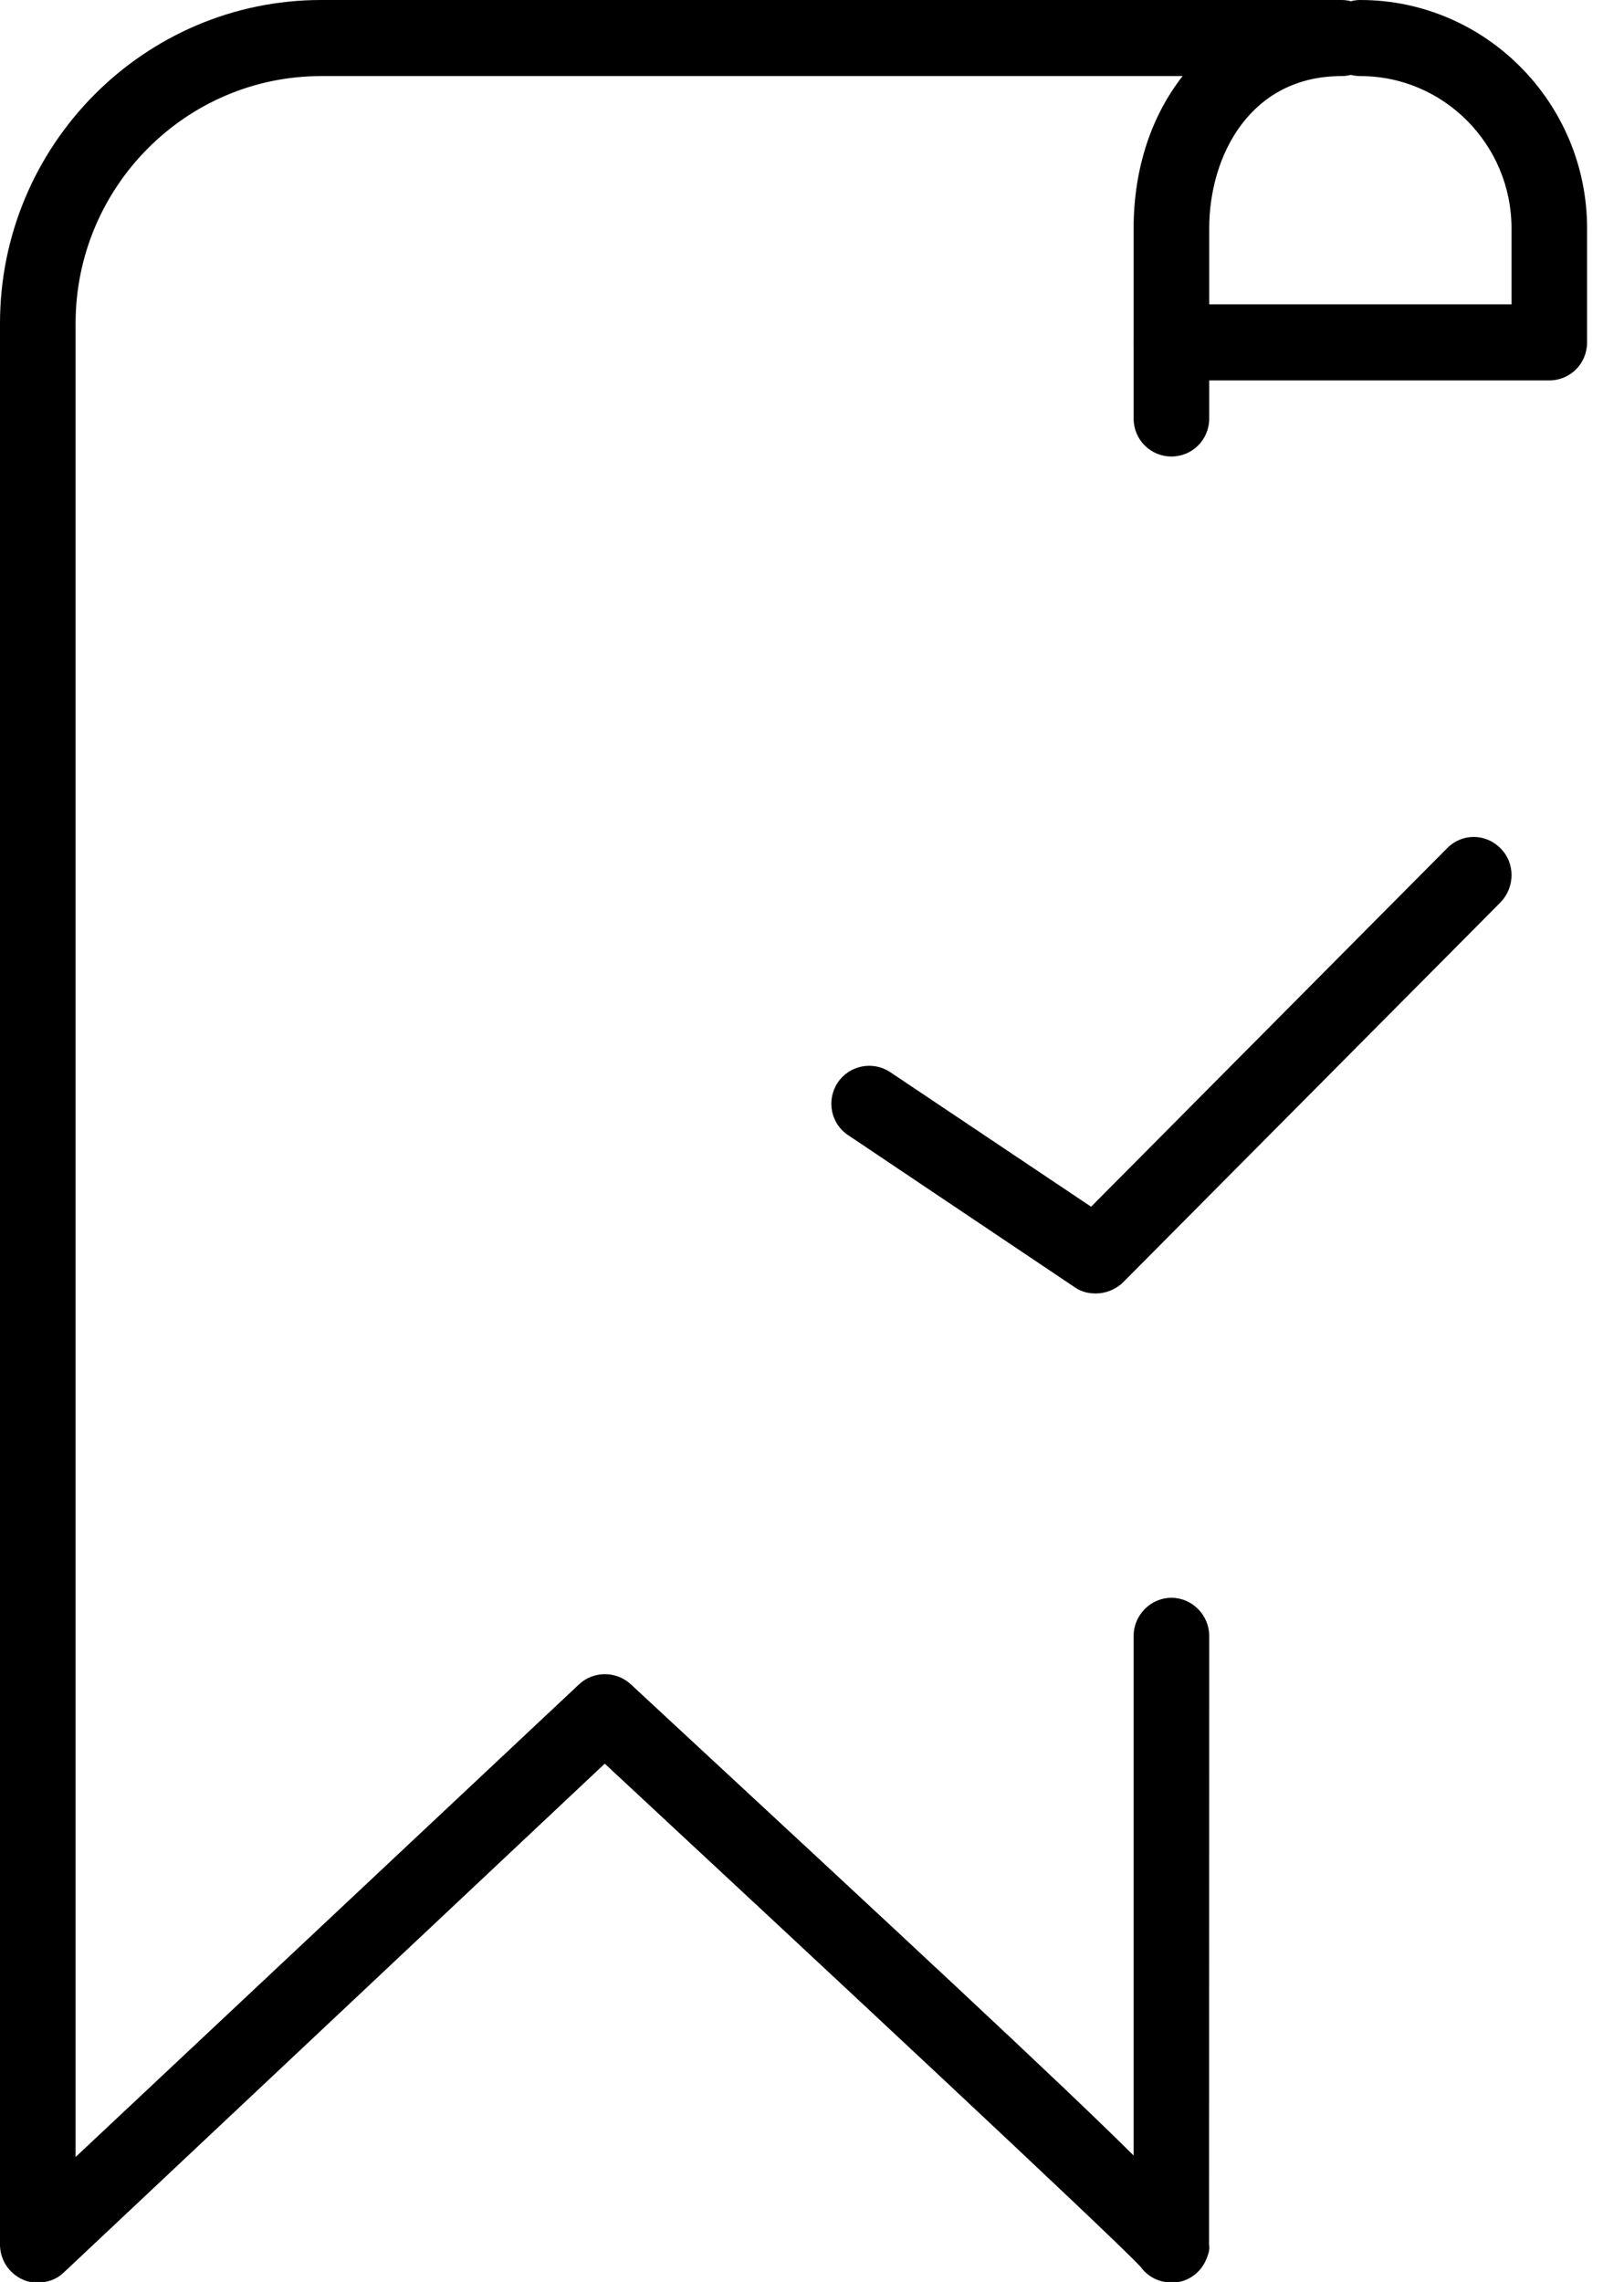
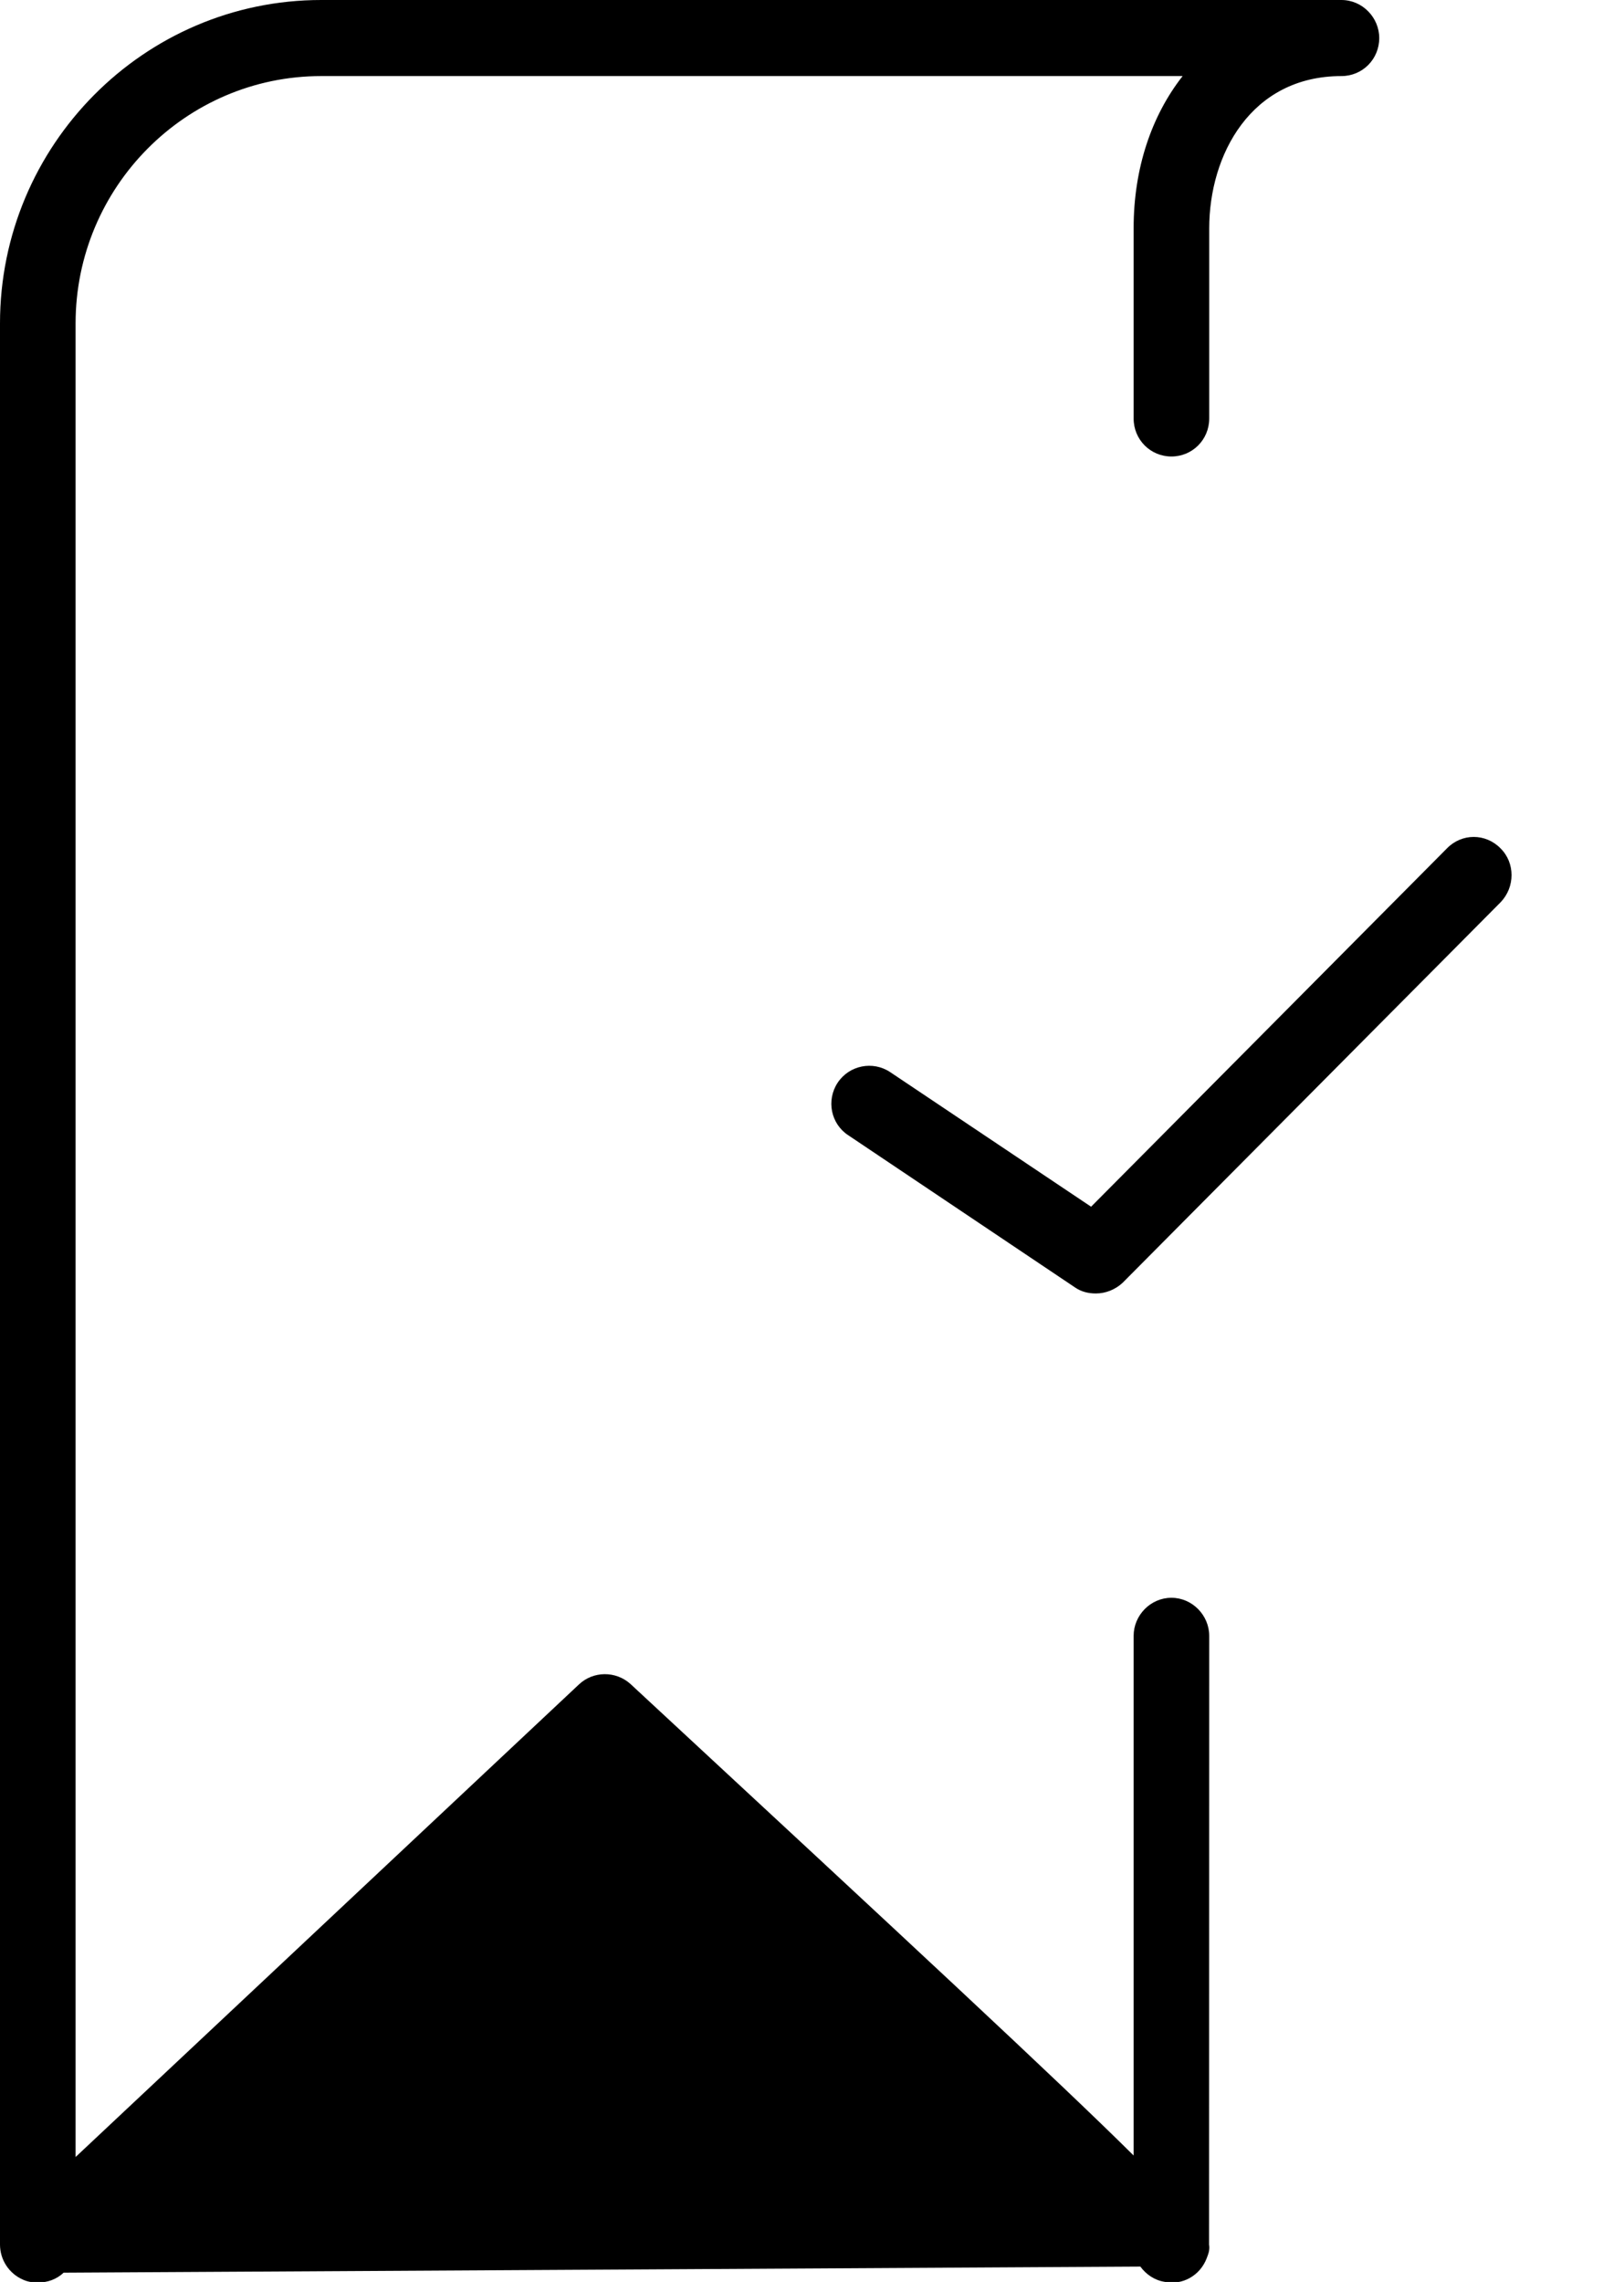
<svg xmlns="http://www.w3.org/2000/svg" class="mx-auto" width="42px" height="59px" viewBox="0 0 42 59" version="1.1">
  <g id="Design" stroke="none" stroke-width="1" fill="none" fill-rule="evenodd">
    <g id="Homepage" transform="translate(-1020, -1610)" fill="#000000">
      <g id="How-It-Works" transform="translate(273, 1477)">
        <g id="Reserve" transform="translate(644, 75)">
          <g id="Bookmark" transform="translate(103, 58)">
            <path d="M28.341,33.443 C28.153,33.443 27.966,33.401 27.799,33.285 L21.936,29.351 C21.486,29.056 21.365,28.446 21.664,27.993 C21.965,27.541 22.573,27.423 23.019,27.718 L28.218,31.2 L37.422,21.934 C37.805,21.541 38.422,21.541 38.806,21.934 C39.187,22.308 39.187,22.938 38.806,23.331 L29.033,33.167 C28.843,33.344 28.593,33.443 28.341,33.443" id="Fill-6459" />
-             <path d="M0.977,59.016 C0.846,59.016 0.713,58.997 0.588,58.938 C0.231,58.78 0,58.426 0,58.033 L0,8.361 C0,3.757 3.725,0 8.307,0 L34.693,0 C35.233,0 35.67,0.452 35.67,0.984 C35.67,1.534 35.233,1.967 34.693,1.967 C32.344,1.967 31.273,4.013 31.273,5.902 L31.273,10.82 C31.273,11.37 30.835,11.803 30.295,11.803 C29.756,11.803 29.318,11.37 29.318,10.82 L29.318,5.902 C29.318,4.348 29.783,2.99 30.585,1.967 L8.307,1.967 C4.804,1.967 1.955,4.839 1.955,8.361 L1.955,55.77 L14.97,43.554 C15.343,43.2 15.922,43.2 16.299,43.534 C23.578,50.282 27.373,53.803 29.318,55.731 L29.318,42.295 C29.318,41.764 29.756,41.311 30.295,41.311 C30.835,41.311 31.273,41.764 31.273,42.295 L31.269,58.033 C31.292,58.17 31.253,58.269 31.208,58.387 C31.036,58.839 30.575,59.095 30.116,58.997 C29.854,58.955 29.635,58.8 29.492,58.603 C28.722,57.777 21.08,50.656 15.64,45.6 L1.644,58.761 C1.46,58.938 1.22,59.016 0.977,59.016" id="Fill-6460" />
-             <path d="M40.068,9.836 L30.295,9.836 C29.756,9.836 29.318,9.403 29.318,8.852 C29.318,8.319 29.756,7.869 30.295,7.869 L39.091,7.869 L39.091,5.902 C39.091,3.738 37.338,1.967 35.182,1.967 C34.642,1.967 34.205,1.534 34.205,0.984 C34.205,0.452 34.642,0 35.182,0 C38.415,0 41.045,2.656 41.045,5.902 L41.045,8.852 C41.045,9.403 40.608,9.836 40.068,9.836" id="Fill-6461" />
+             <path d="M0.977,59.016 C0.846,59.016 0.713,58.997 0.588,58.938 C0.231,58.78 0,58.426 0,58.033 L0,8.361 C0,3.757 3.725,0 8.307,0 L34.693,0 C35.233,0 35.67,0.452 35.67,0.984 C35.67,1.534 35.233,1.967 34.693,1.967 C32.344,1.967 31.273,4.013 31.273,5.902 L31.273,10.82 C31.273,11.37 30.835,11.803 30.295,11.803 C29.756,11.803 29.318,11.37 29.318,10.82 L29.318,5.902 C29.318,4.348 29.783,2.99 30.585,1.967 L8.307,1.967 C4.804,1.967 1.955,4.839 1.955,8.361 L1.955,55.77 L14.97,43.554 C15.343,43.2 15.922,43.2 16.299,43.534 C23.578,50.282 27.373,53.803 29.318,55.731 L29.318,42.295 C29.318,41.764 29.756,41.311 30.295,41.311 C30.835,41.311 31.273,41.764 31.273,42.295 L31.269,58.033 C31.292,58.17 31.253,58.269 31.208,58.387 C31.036,58.839 30.575,59.095 30.116,58.997 C29.854,58.955 29.635,58.8 29.492,58.603 L1.644,58.761 C1.46,58.938 1.22,59.016 0.977,59.016" id="Fill-6460" />
          </g>
        </g>
      </g>
    </g>
  </g>
</svg>